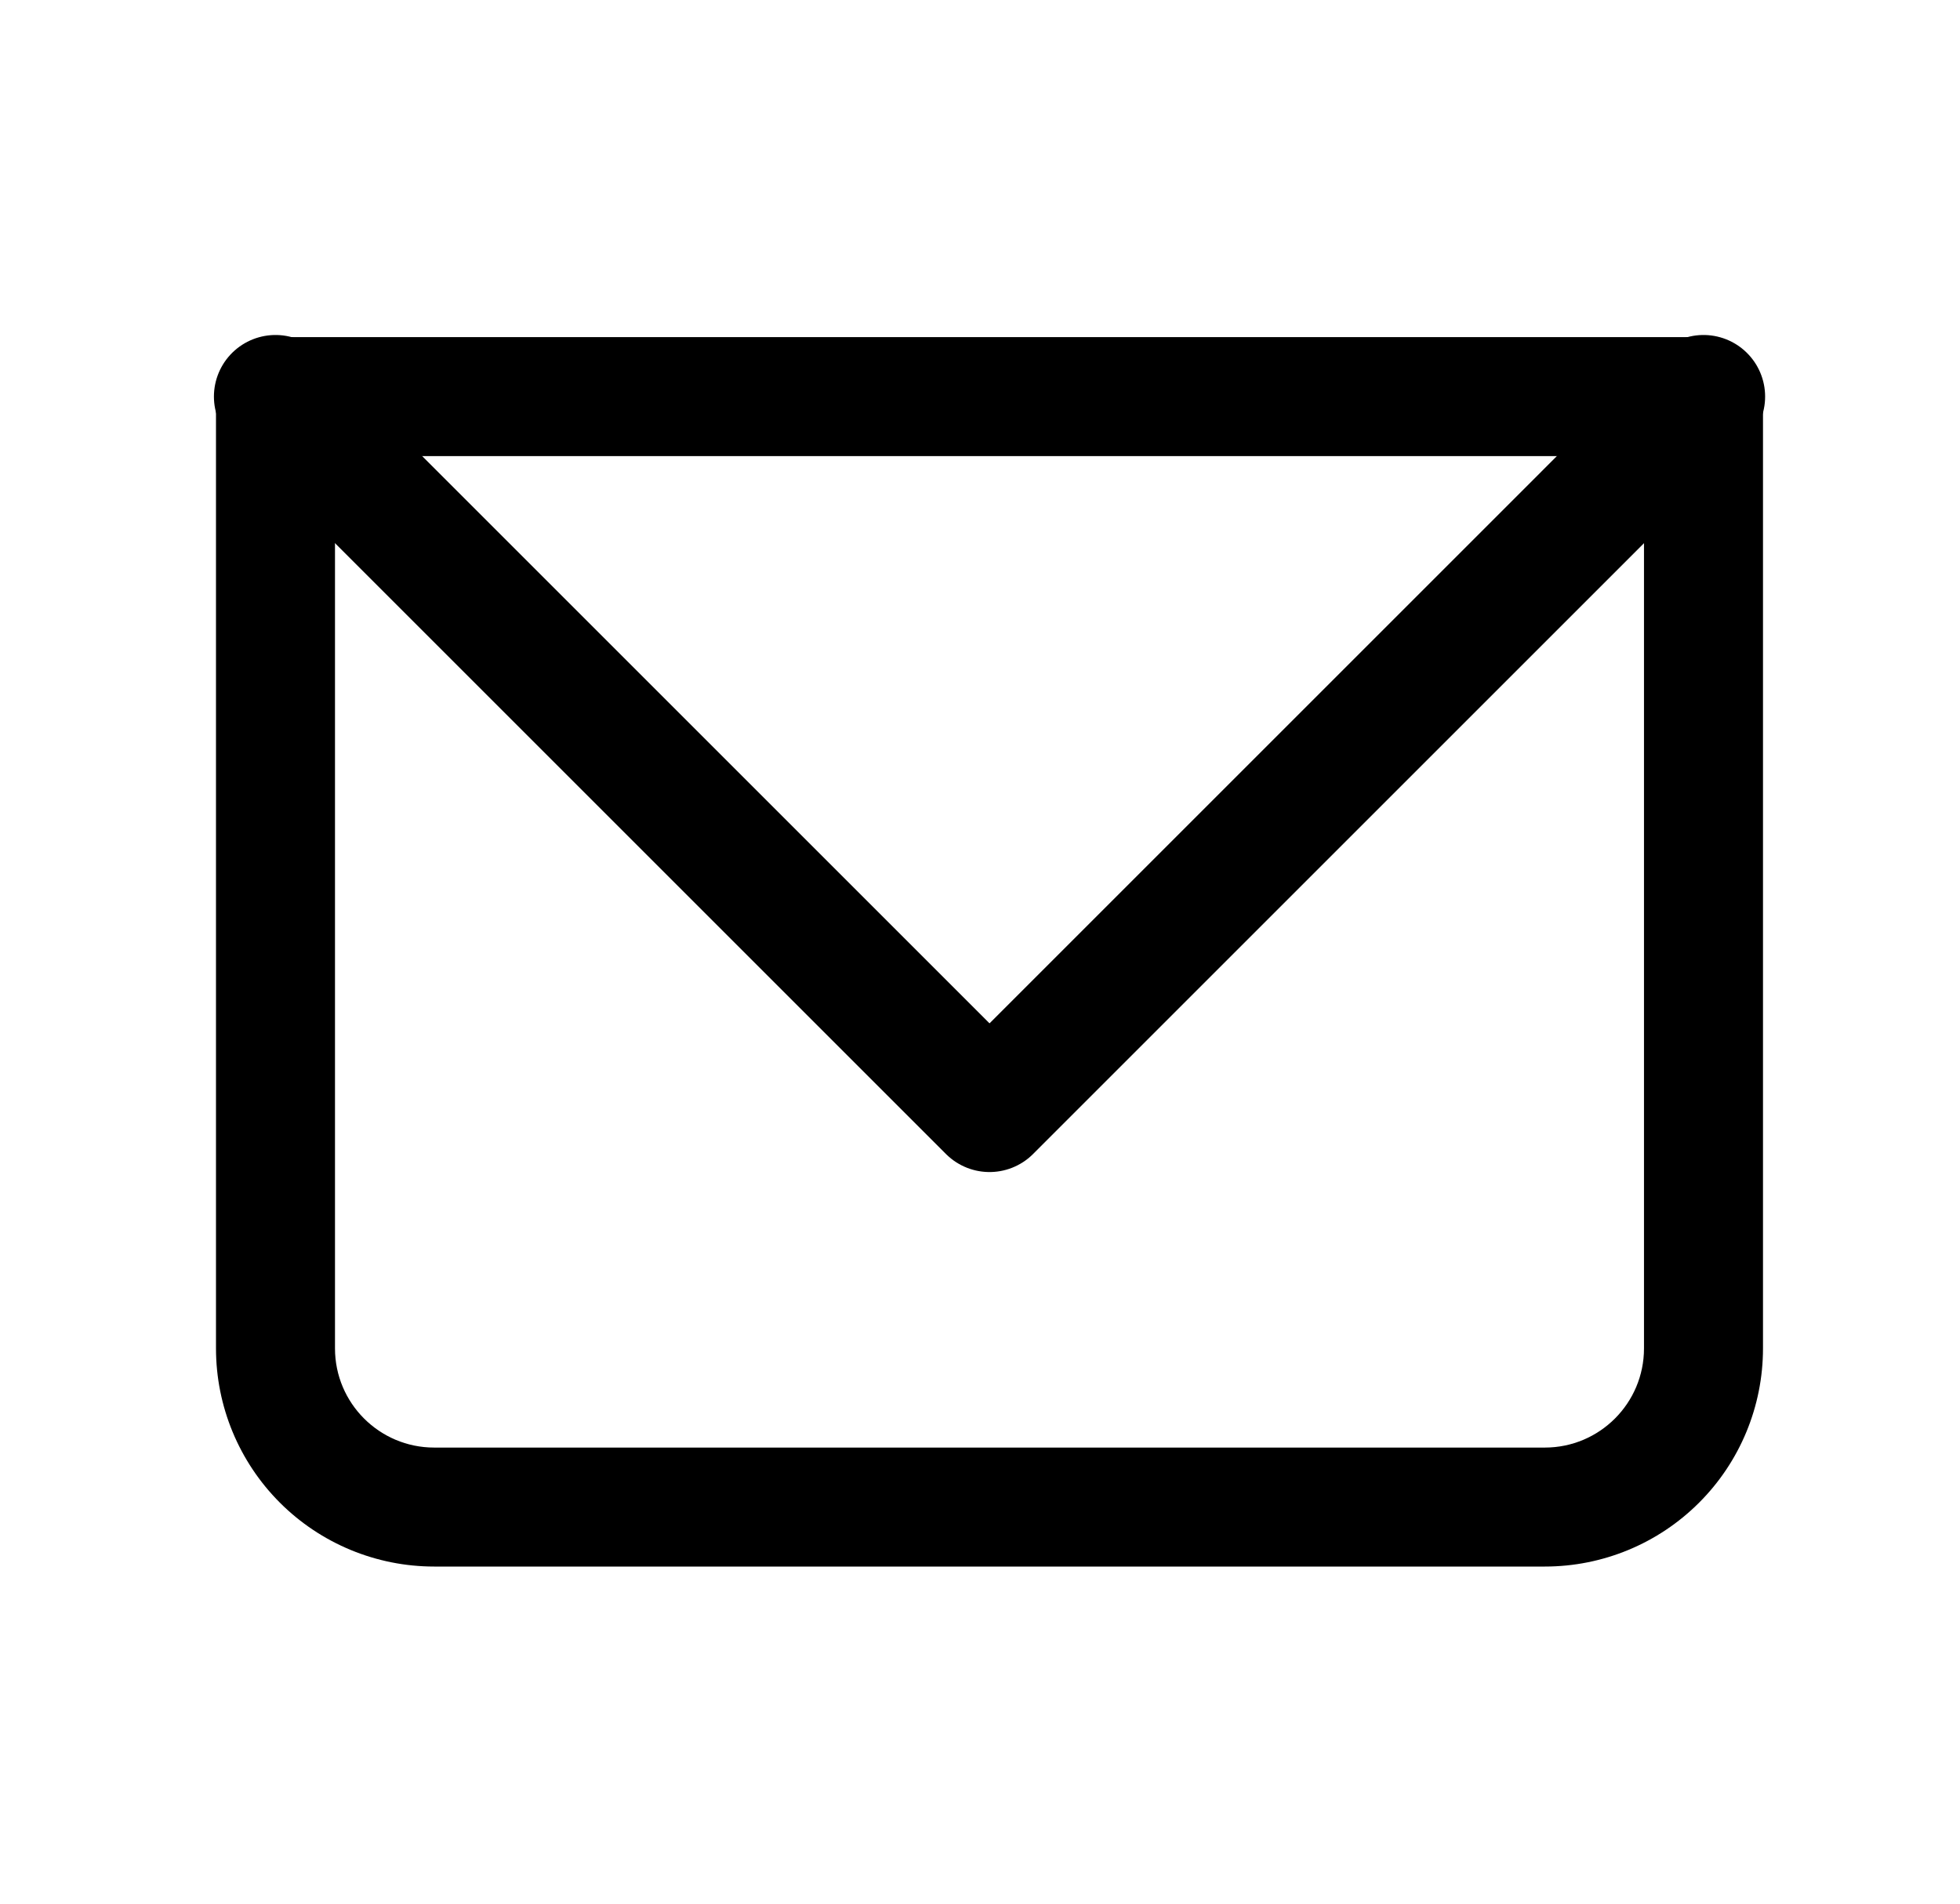
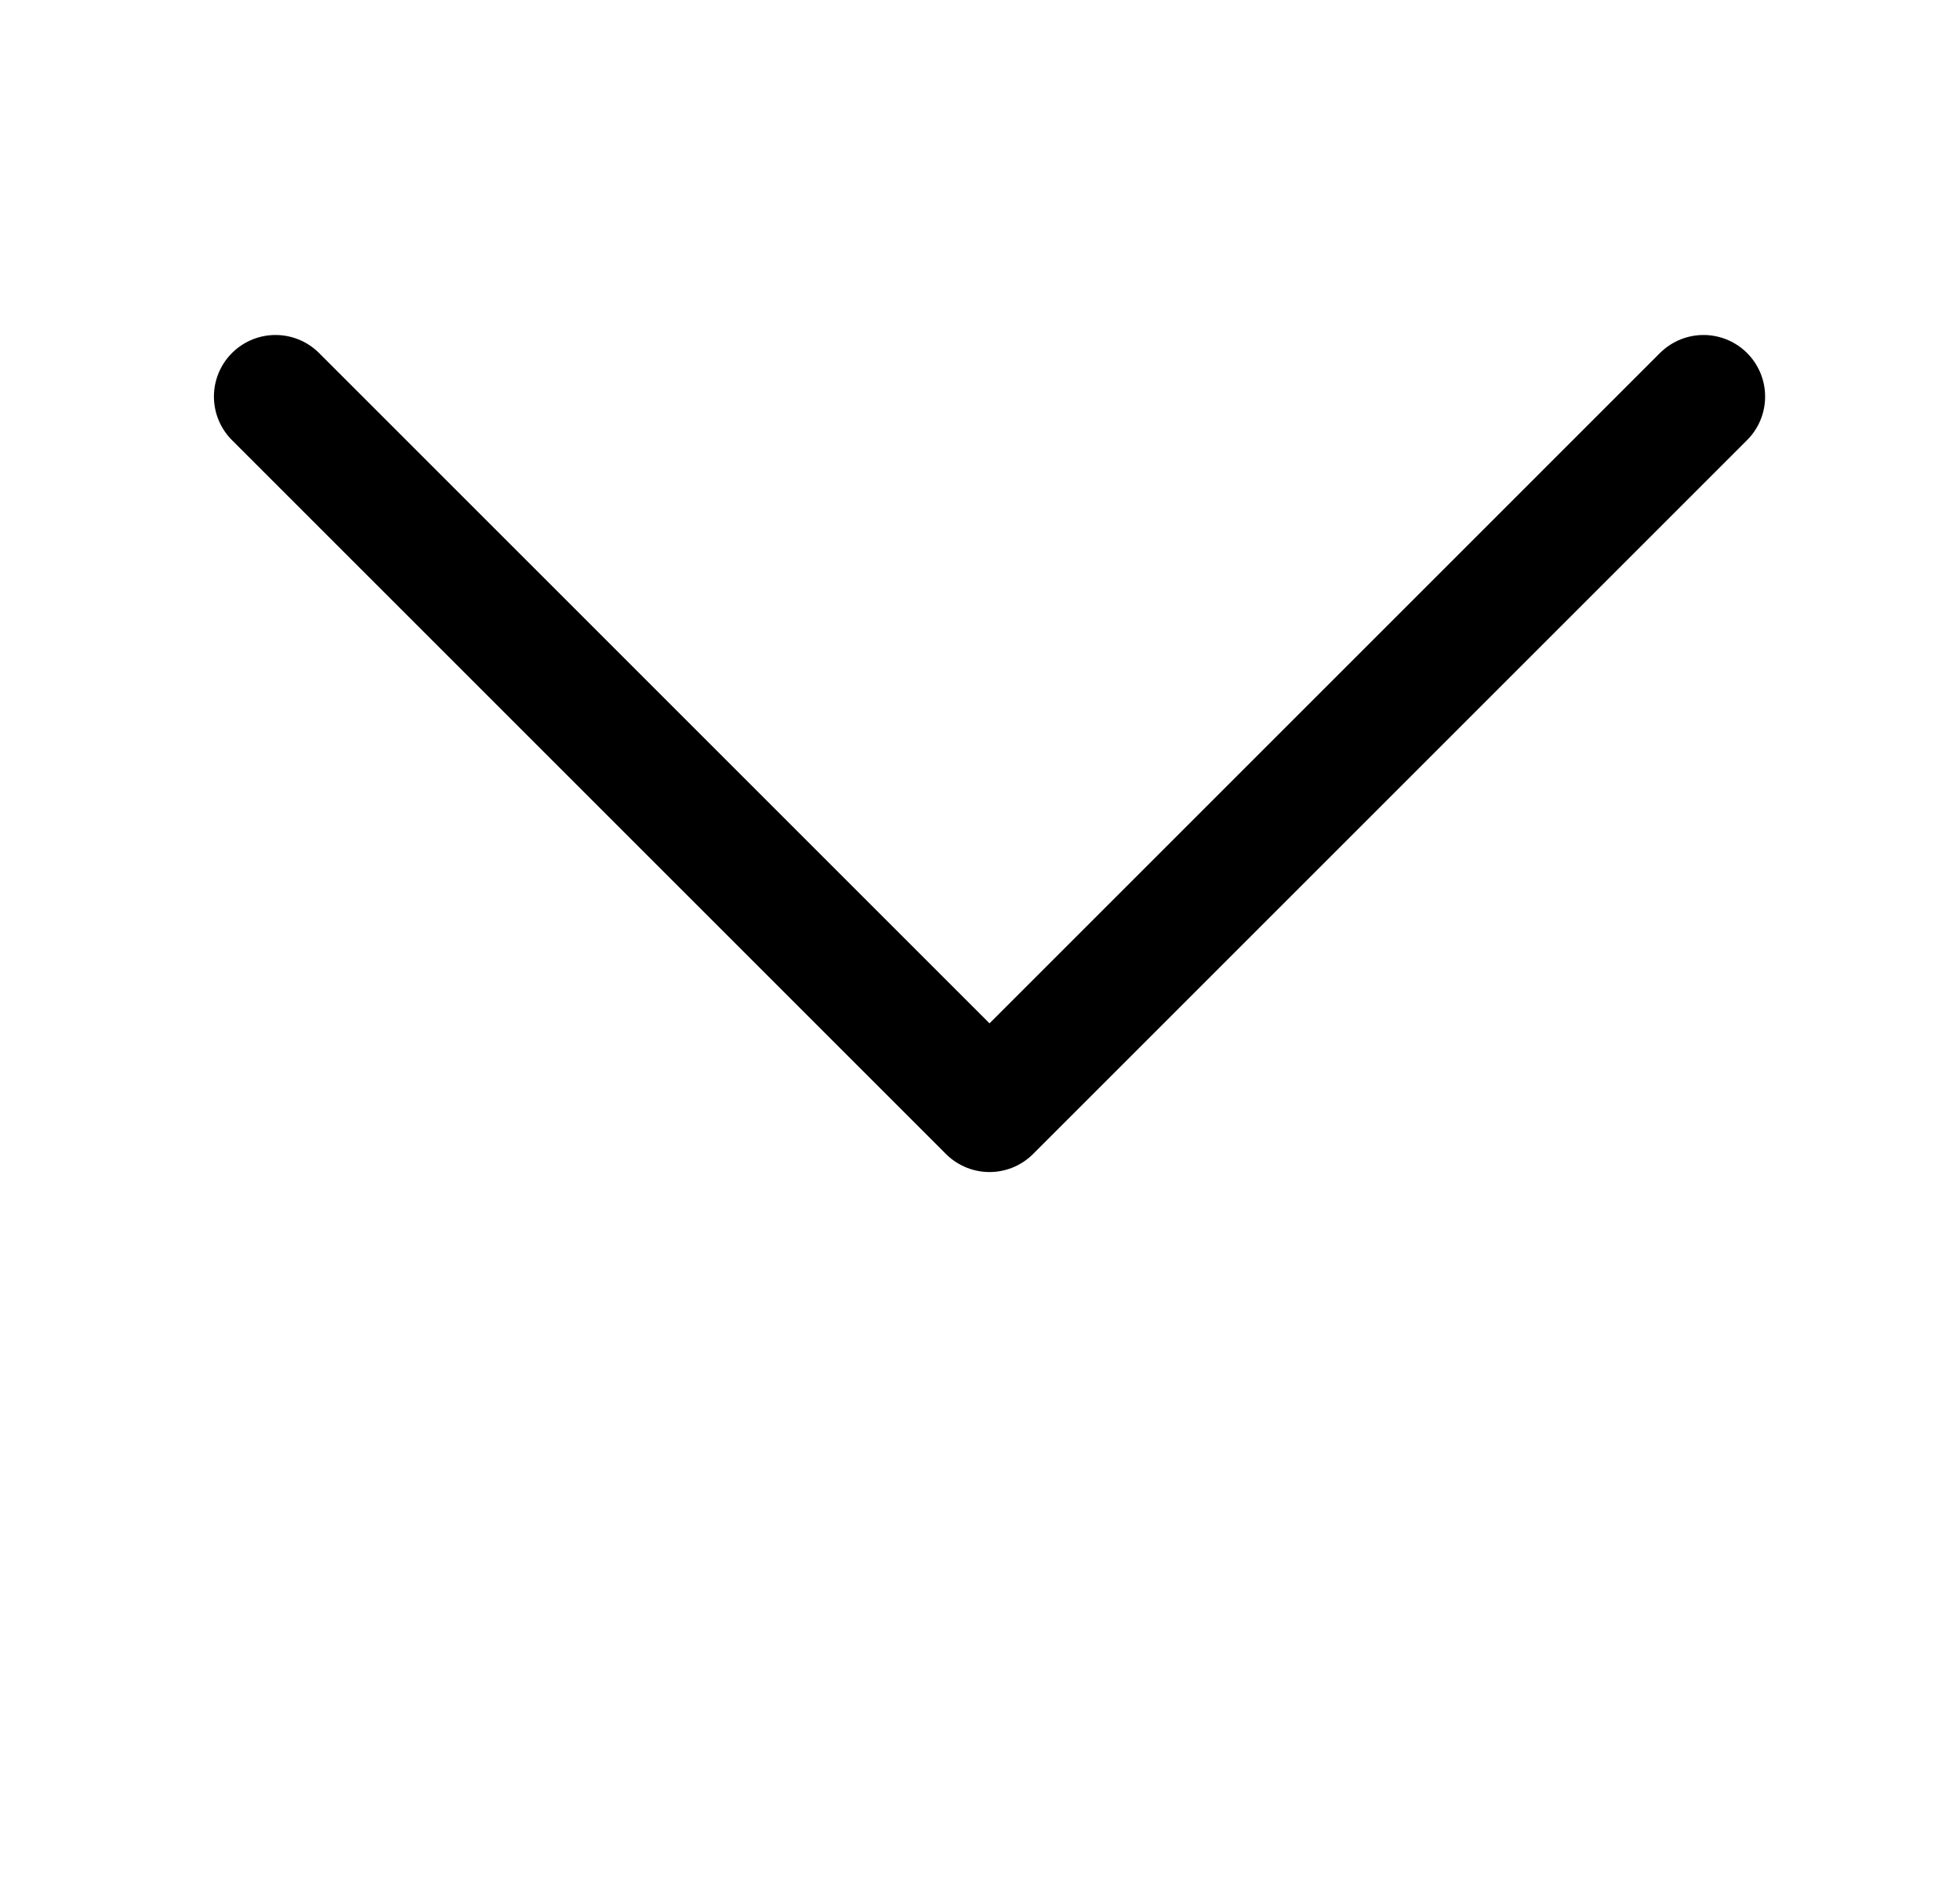
<svg xmlns="http://www.w3.org/2000/svg" width="35" height="34" viewBox="0 0 35 34" fill="none">
-   <path d="M4.92 7.083V6.021C4.638 6.021 4.368 6.133 4.169 6.332C3.969 6.531 3.857 6.802 3.857 7.083H4.92ZM30.42 7.083H31.482C31.482 6.802 31.37 6.531 31.171 6.332C30.972 6.133 30.702 6.021 30.42 6.021V7.083ZM4.92 8.146H30.42V6.021H4.92V8.146ZM29.357 7.083V24.083H31.482V7.083H29.357ZM27.587 25.854H7.753V27.979H27.587V25.854ZM5.982 24.083V7.083H3.857V24.083H5.982ZM7.753 25.854C6.776 25.854 5.982 25.061 5.982 24.083H3.857C3.857 25.117 4.268 26.108 4.998 26.838C5.729 27.569 6.72 27.979 7.753 27.979V25.854ZM29.357 24.083C29.357 25.061 28.564 25.854 27.587 25.854V27.979C28.62 27.979 29.611 27.569 30.341 26.838C31.072 26.108 31.482 25.117 31.482 24.083H29.357Z" fill="black" />
  <path d="M4.92 7.083L17.67 19.833L30.42 7.083" stroke="black" stroke-width="2.2" stroke-linecap="round" stroke-linejoin="round" />
</svg>